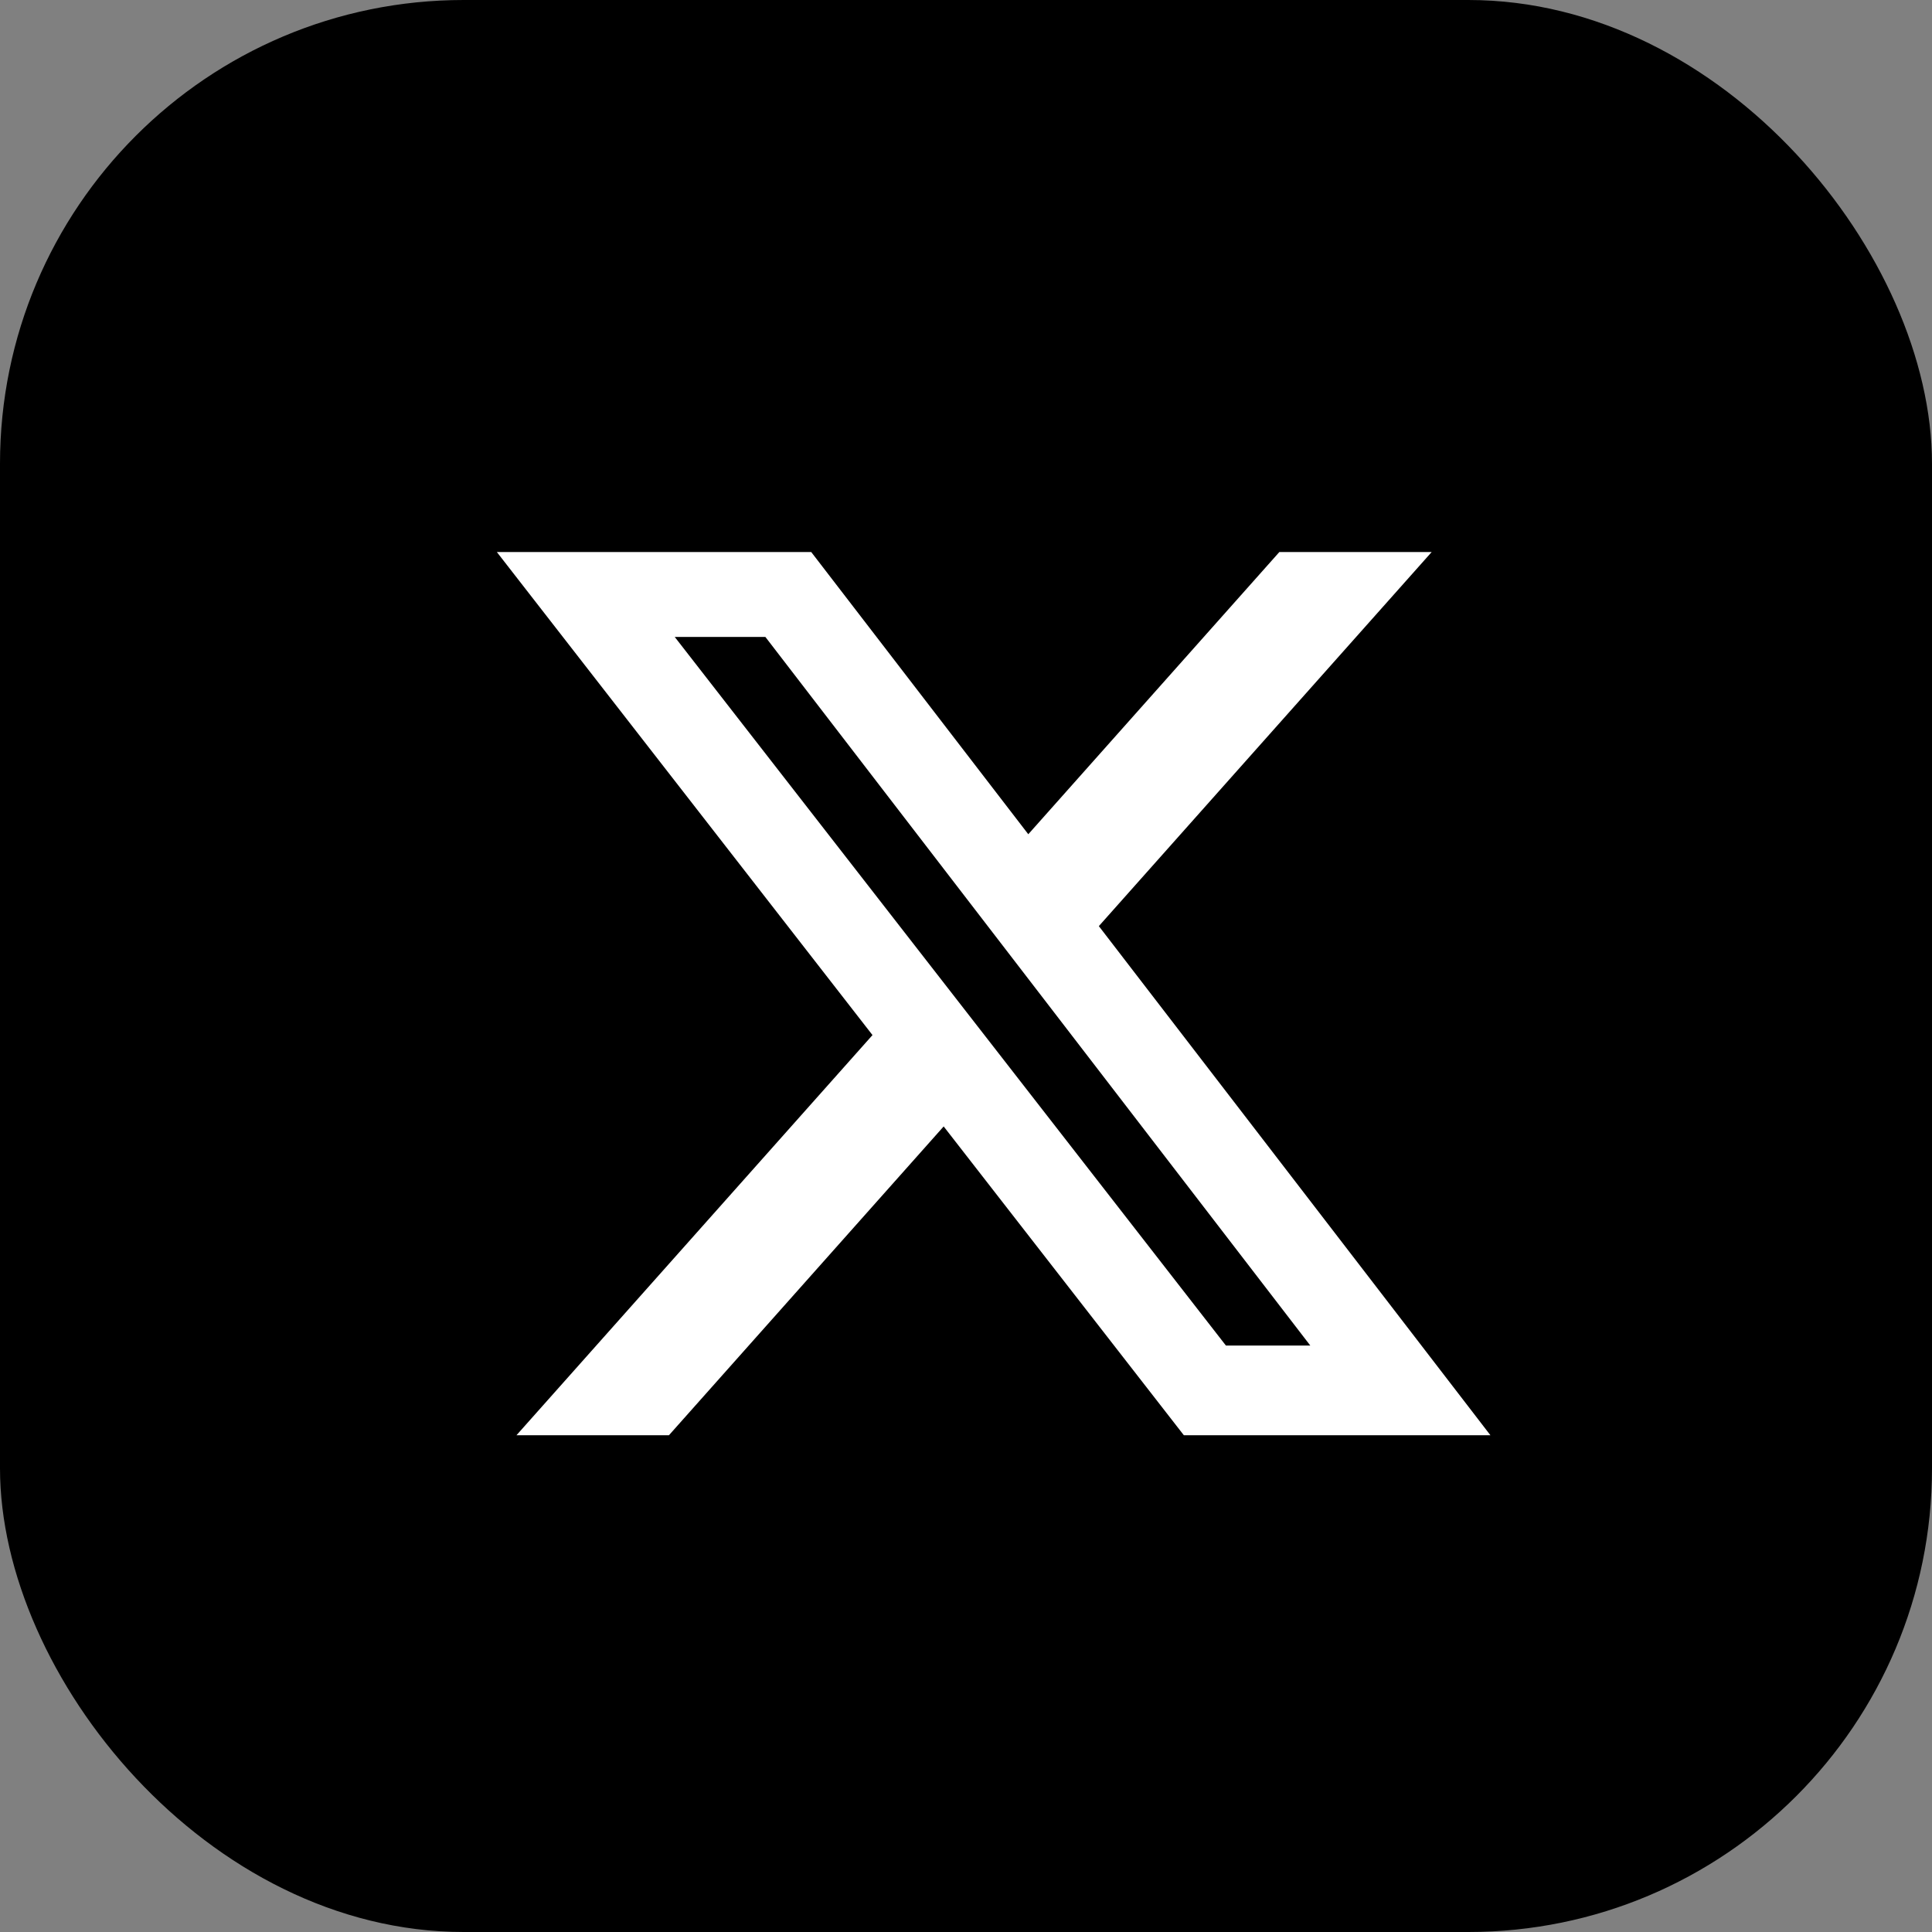
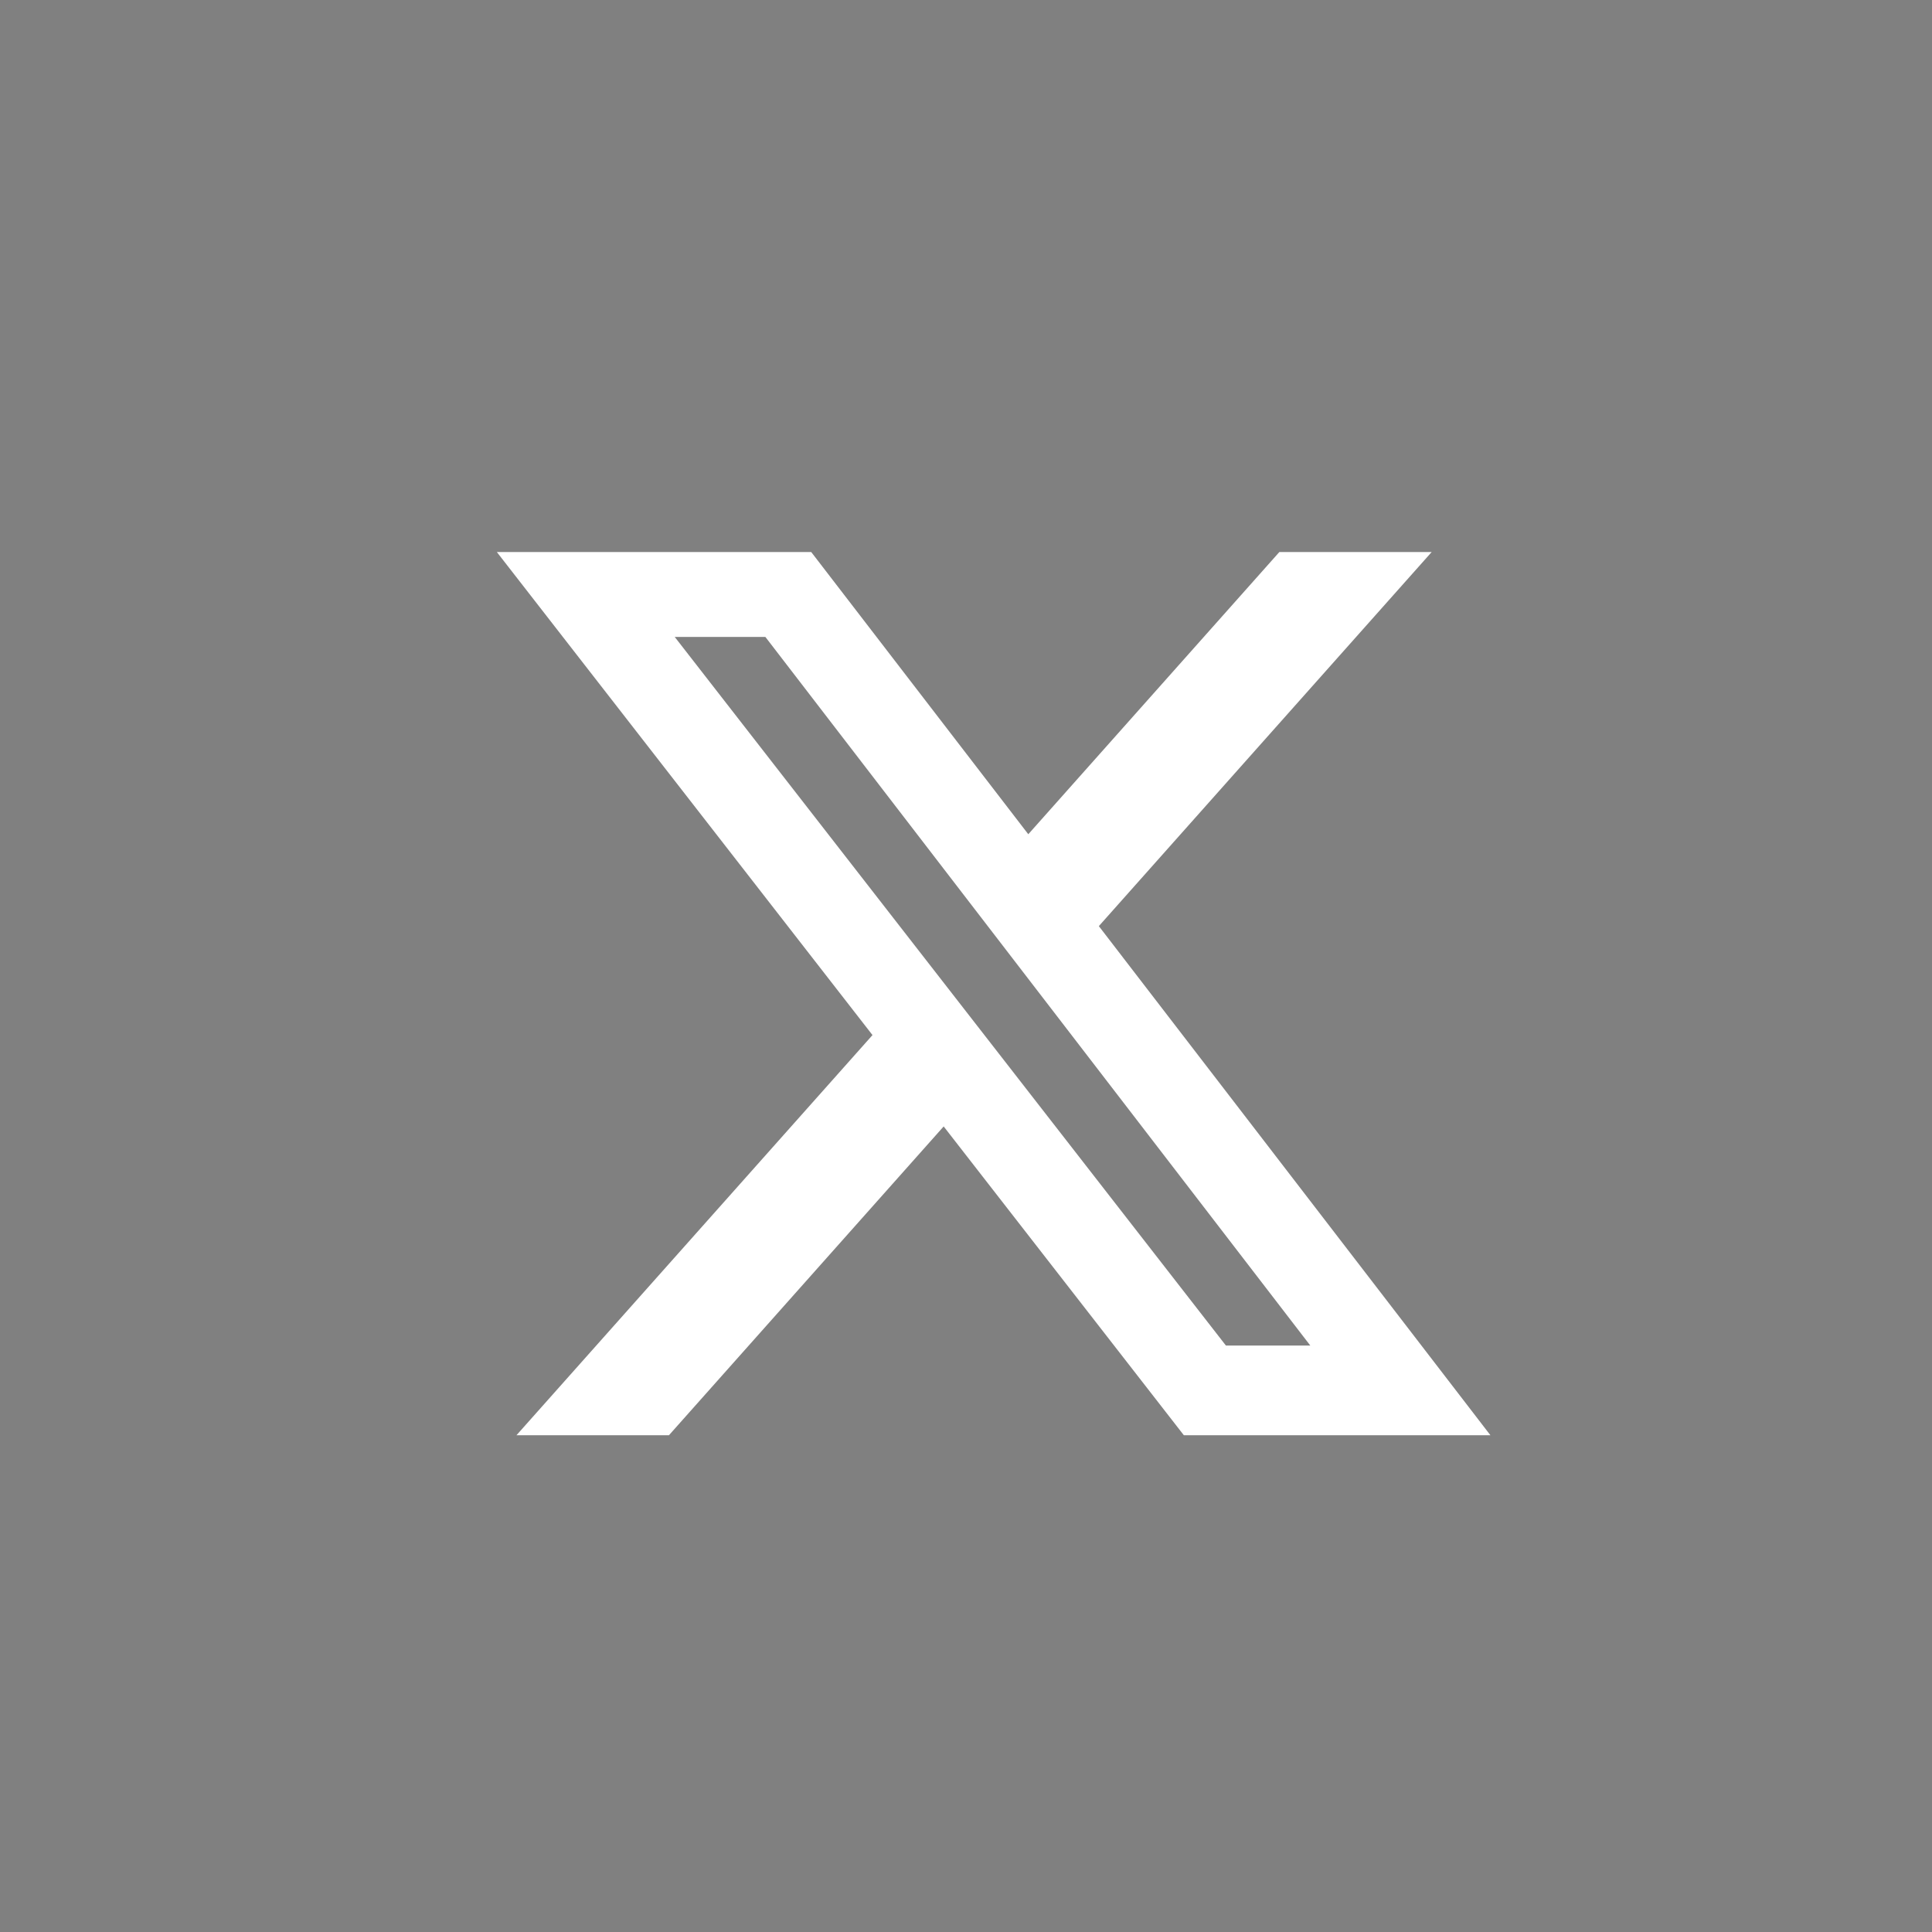
<svg xmlns="http://www.w3.org/2000/svg" width="25px" height="25px" viewBox="0 0 25 25" version="1.1">
  <rect x="0" y="0" width="25" height="25" fill="#808080" stroke="none" />
  <title>icon-x</title>
  <g id="Symbols" stroke="none" stroke-width="1" fill="none" fill-rule="evenodd">
    <g id="footer" transform="translate(-1162, -31)">
      <g id="social" transform="translate(1082, 31)">
        <g id="icon-x" transform="translate(80, 0)">
-           <rect id="Rectangle" fill="#000000" x="0" y="0" width="25" height="25" rx="6" />
          <g id="x" transform="translate(6.429, 7.143)" fill="#FFFFFF" fill-rule="nonzero">
            <path d="M10.126,0 L12.097,0 L7.79,4.841 L12.857,11.429 L8.89,11.429 L5.782,7.433 L2.227,11.429 L0.254,11.429 L4.861,6.251 L0,0 L4.068,0 L6.877,3.652 L10.126,0 Z M9.434,10.268 L10.526,10.268 L3.475,1.099 L2.302,1.099 L9.434,10.268 Z" id="Shape" />
          </g>
        </g>
      </g>
    </g>
  </g>
</svg>